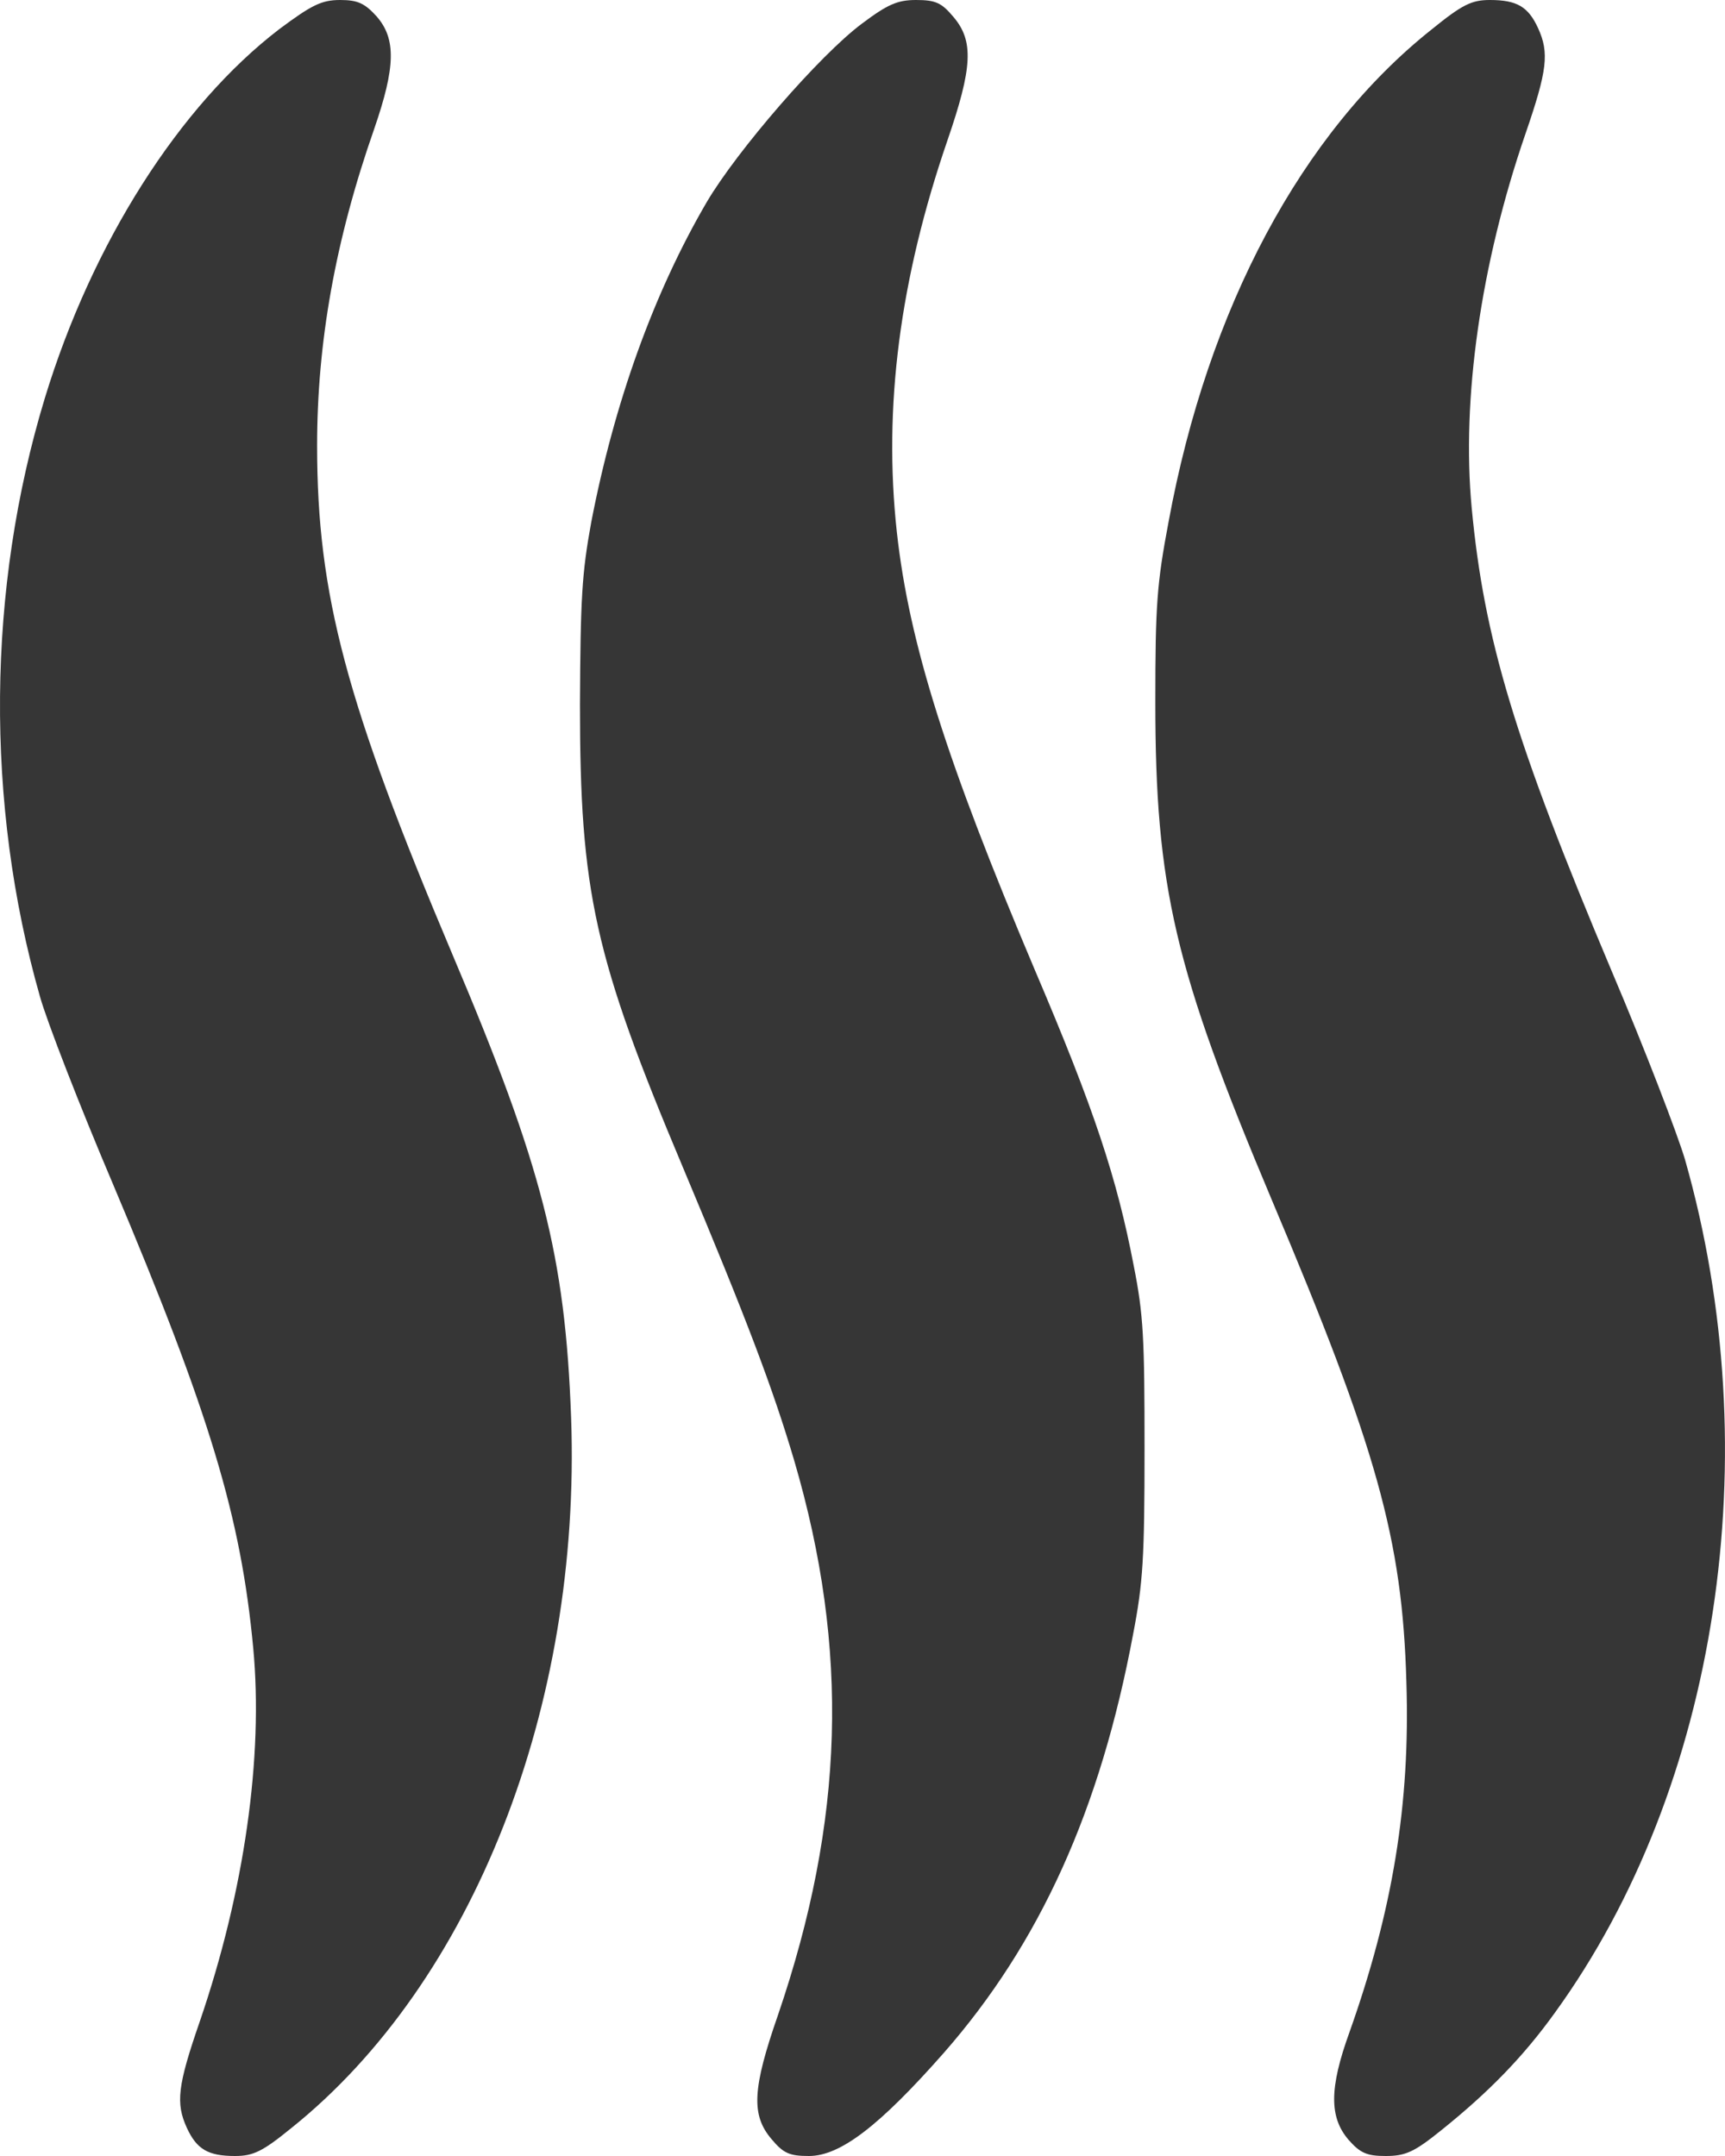
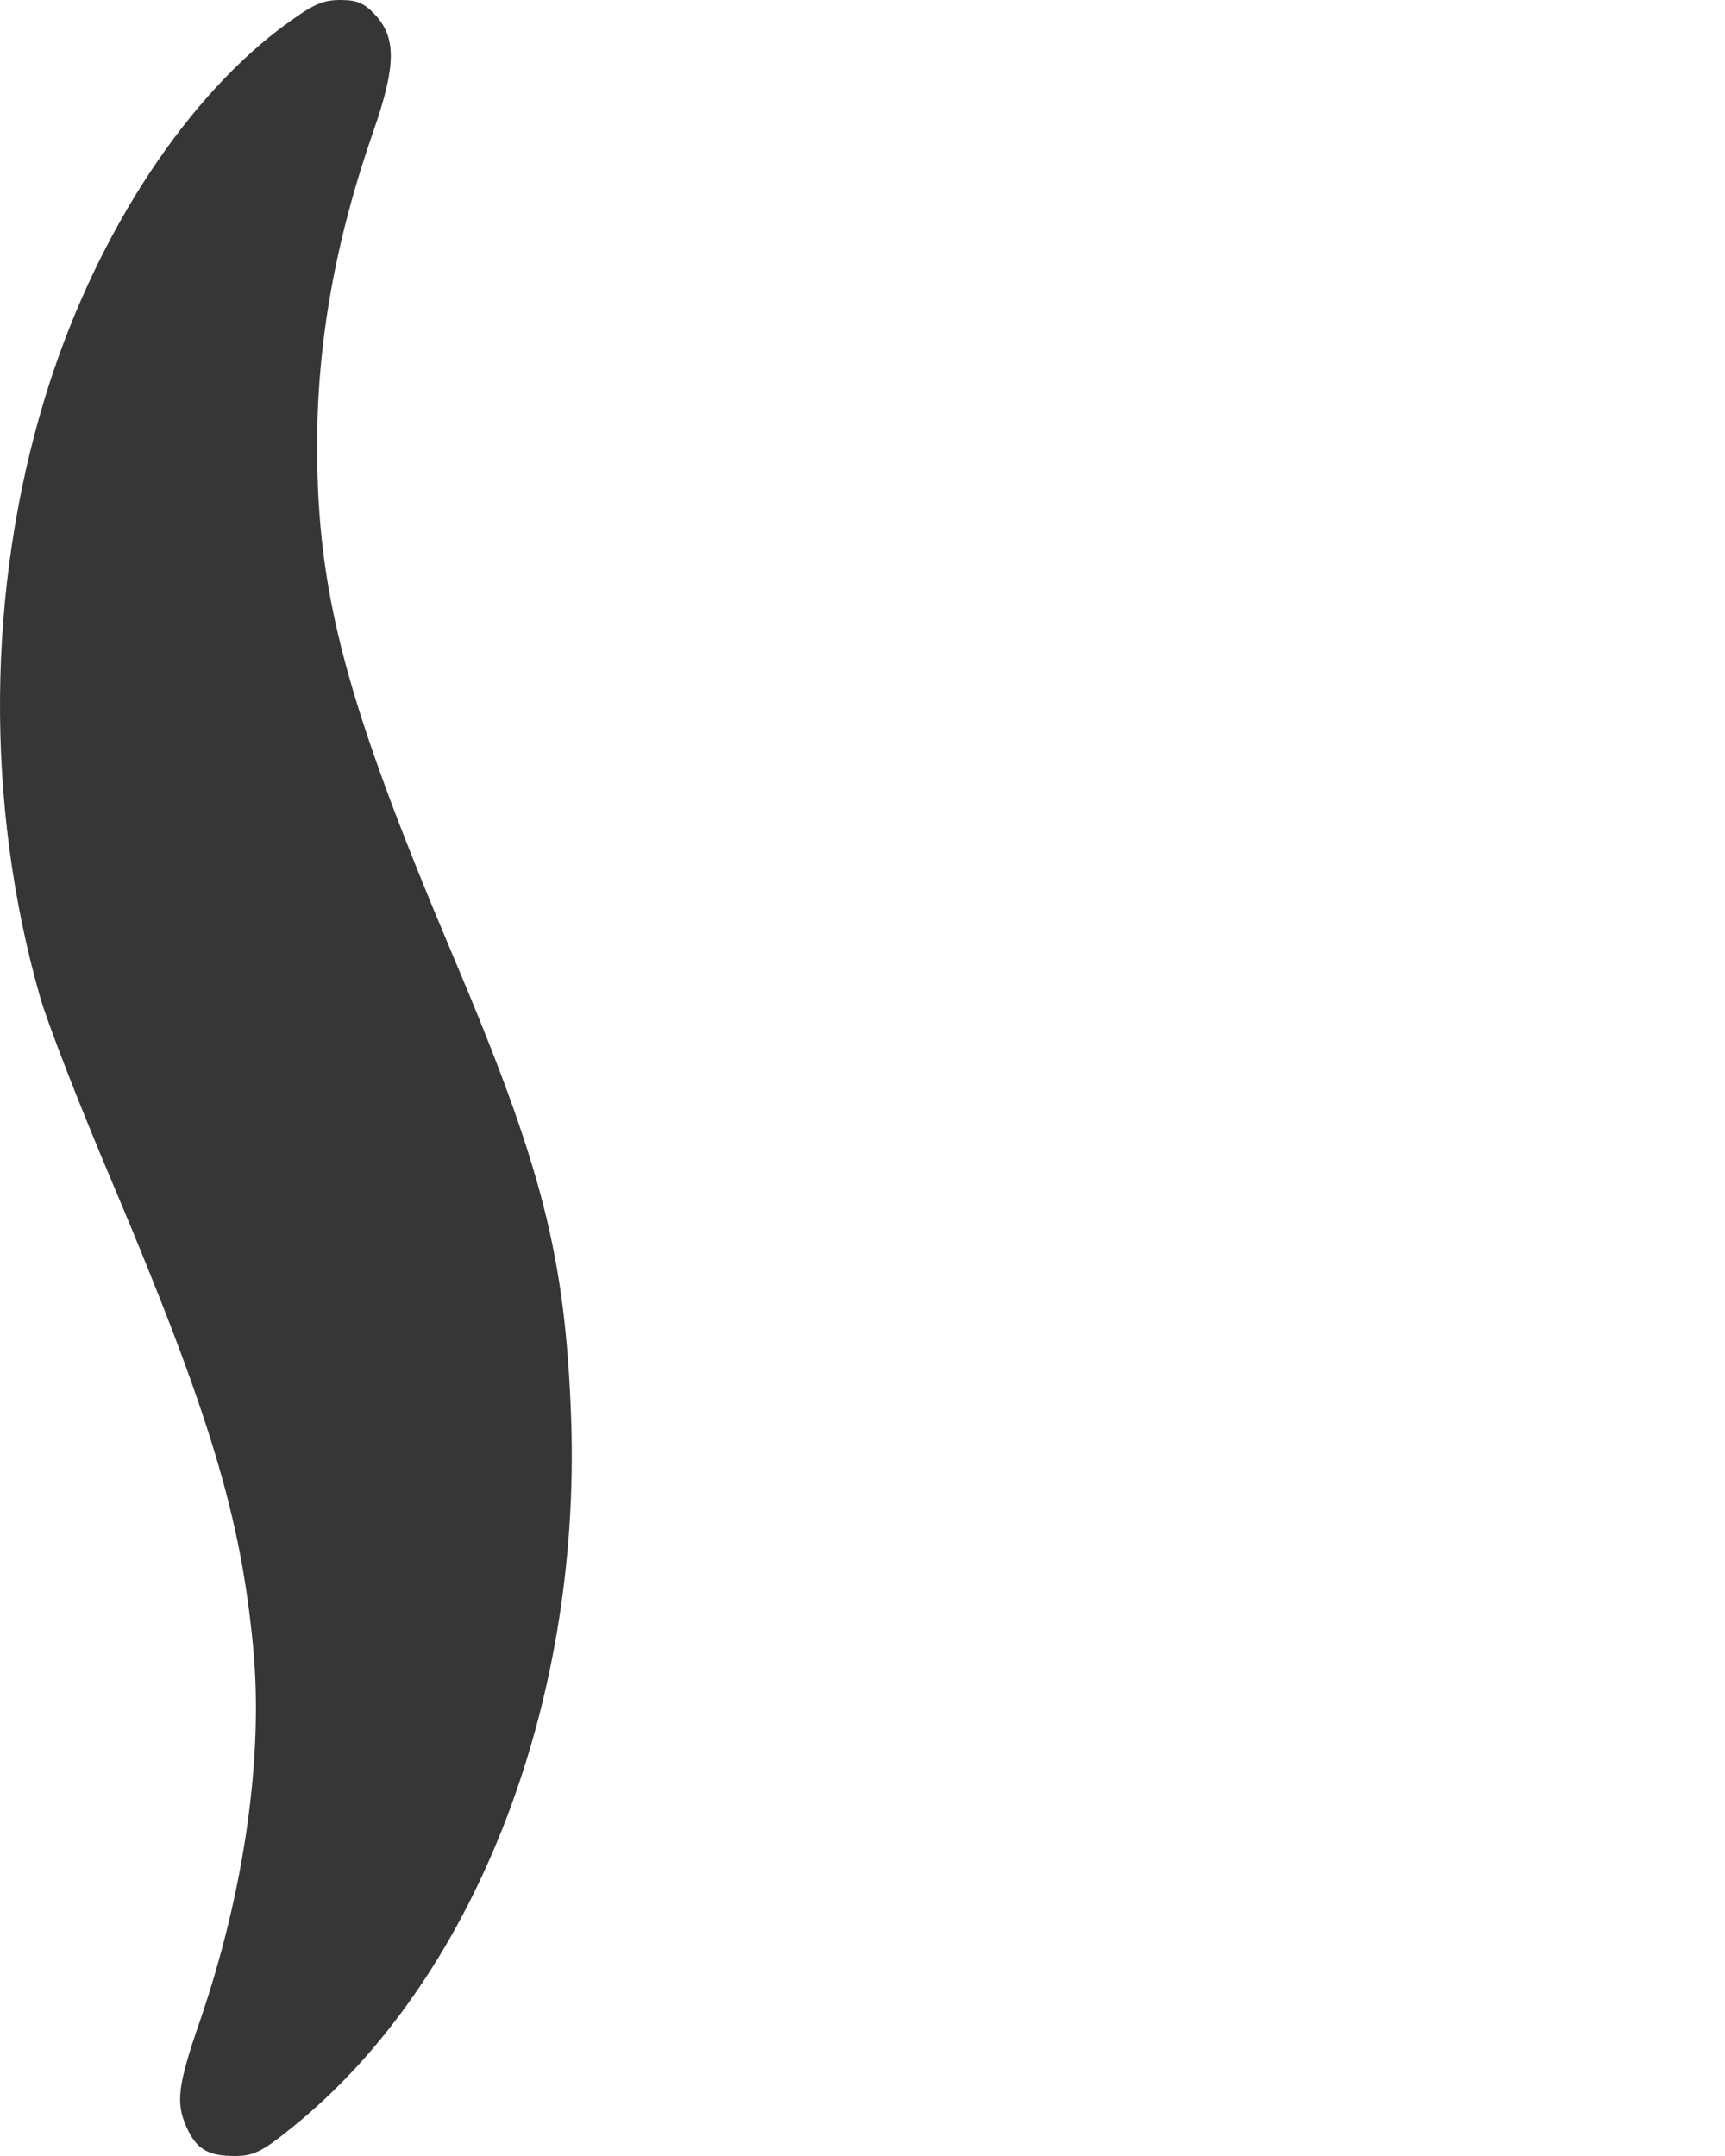
<svg xmlns="http://www.w3.org/2000/svg" width="24" height="30" viewBox="0 0 24 30" fill="none">
  <path d="M3.885 0.406C2.497 1.469 1.281 3.383 0.624 5.539C-0.182 8.188 -0.21 11.18 0.556 13.867C0.652 14.211 1.11 15.391 1.575 16.484C2.921 19.672 3.352 21.109 3.523 22.93C3.666 24.445 3.4 26.32 2.778 28.133C2.47 29.023 2.443 29.266 2.6 29.609C2.737 29.906 2.894 30 3.27 30C3.523 30 3.653 29.938 4.056 29.609C6.579 27.586 8.089 23.75 7.946 19.727C7.864 17.477 7.543 16.227 6.298 13.289C4.815 9.781 4.412 8.273 4.412 6.203C4.412 4.766 4.664 3.344 5.205 1.797C5.505 0.93 5.512 0.539 5.239 0.227C5.075 0.047 4.979 0 4.733 0C4.473 0 4.336 0.07 3.885 0.406Z" fill="#363636" />
-   <path d="M11.993 0.328C11.405 0.766 10.256 2.094 9.833 2.812C9.094 4.078 8.547 5.602 8.226 7.266C8.096 7.977 8.076 8.32 8.069 9.805C8.069 12.414 8.267 13.312 9.504 16.25C10.4 18.383 10.755 19.328 11.049 20.32C11.822 22.953 11.747 25.336 10.824 28.039C10.468 29.062 10.448 29.43 10.735 29.766C10.899 29.961 10.981 30 11.255 30C11.692 30 12.239 29.578 13.134 28.562C14.467 27.039 15.308 25.188 15.766 22.734C15.903 22.023 15.924 21.68 15.924 20.156C15.924 18.625 15.91 18.297 15.773 17.609C15.541 16.398 15.226 15.438 14.399 13.5C13.169 10.594 12.649 8.953 12.478 7.406C12.287 5.664 12.519 3.883 13.182 1.953C13.531 0.938 13.551 0.57 13.264 0.234C13.1 0.039 13.018 0 12.745 0C12.485 0 12.348 0.062 11.993 0.328Z" fill="#363636" />
-   <path d="M19.923 0.406C18.111 1.844 16.805 4.289 16.259 7.258C16.095 8.125 16.074 8.422 16.074 9.766C16.074 12.344 16.341 13.484 17.694 16.695C19.157 20.156 19.512 21.422 19.567 23.406C19.622 25.102 19.376 26.586 18.774 28.281C18.494 29.055 18.494 29.461 18.761 29.773C18.925 29.961 19.02 30 19.28 30C19.554 30 19.677 29.945 20.053 29.641C20.716 29.109 21.194 28.617 21.632 28.008C23.908 24.867 24.612 20.234 23.443 16.133C23.341 15.789 22.89 14.609 22.425 13.516C21.071 10.305 20.647 8.883 20.476 7.07C20.333 5.555 20.599 3.68 21.222 1.867C21.529 0.977 21.556 0.734 21.399 0.391C21.263 0.094 21.105 0 20.729 0C20.476 0 20.347 0.062 19.923 0.406Z" fill="#363636" />
</svg>